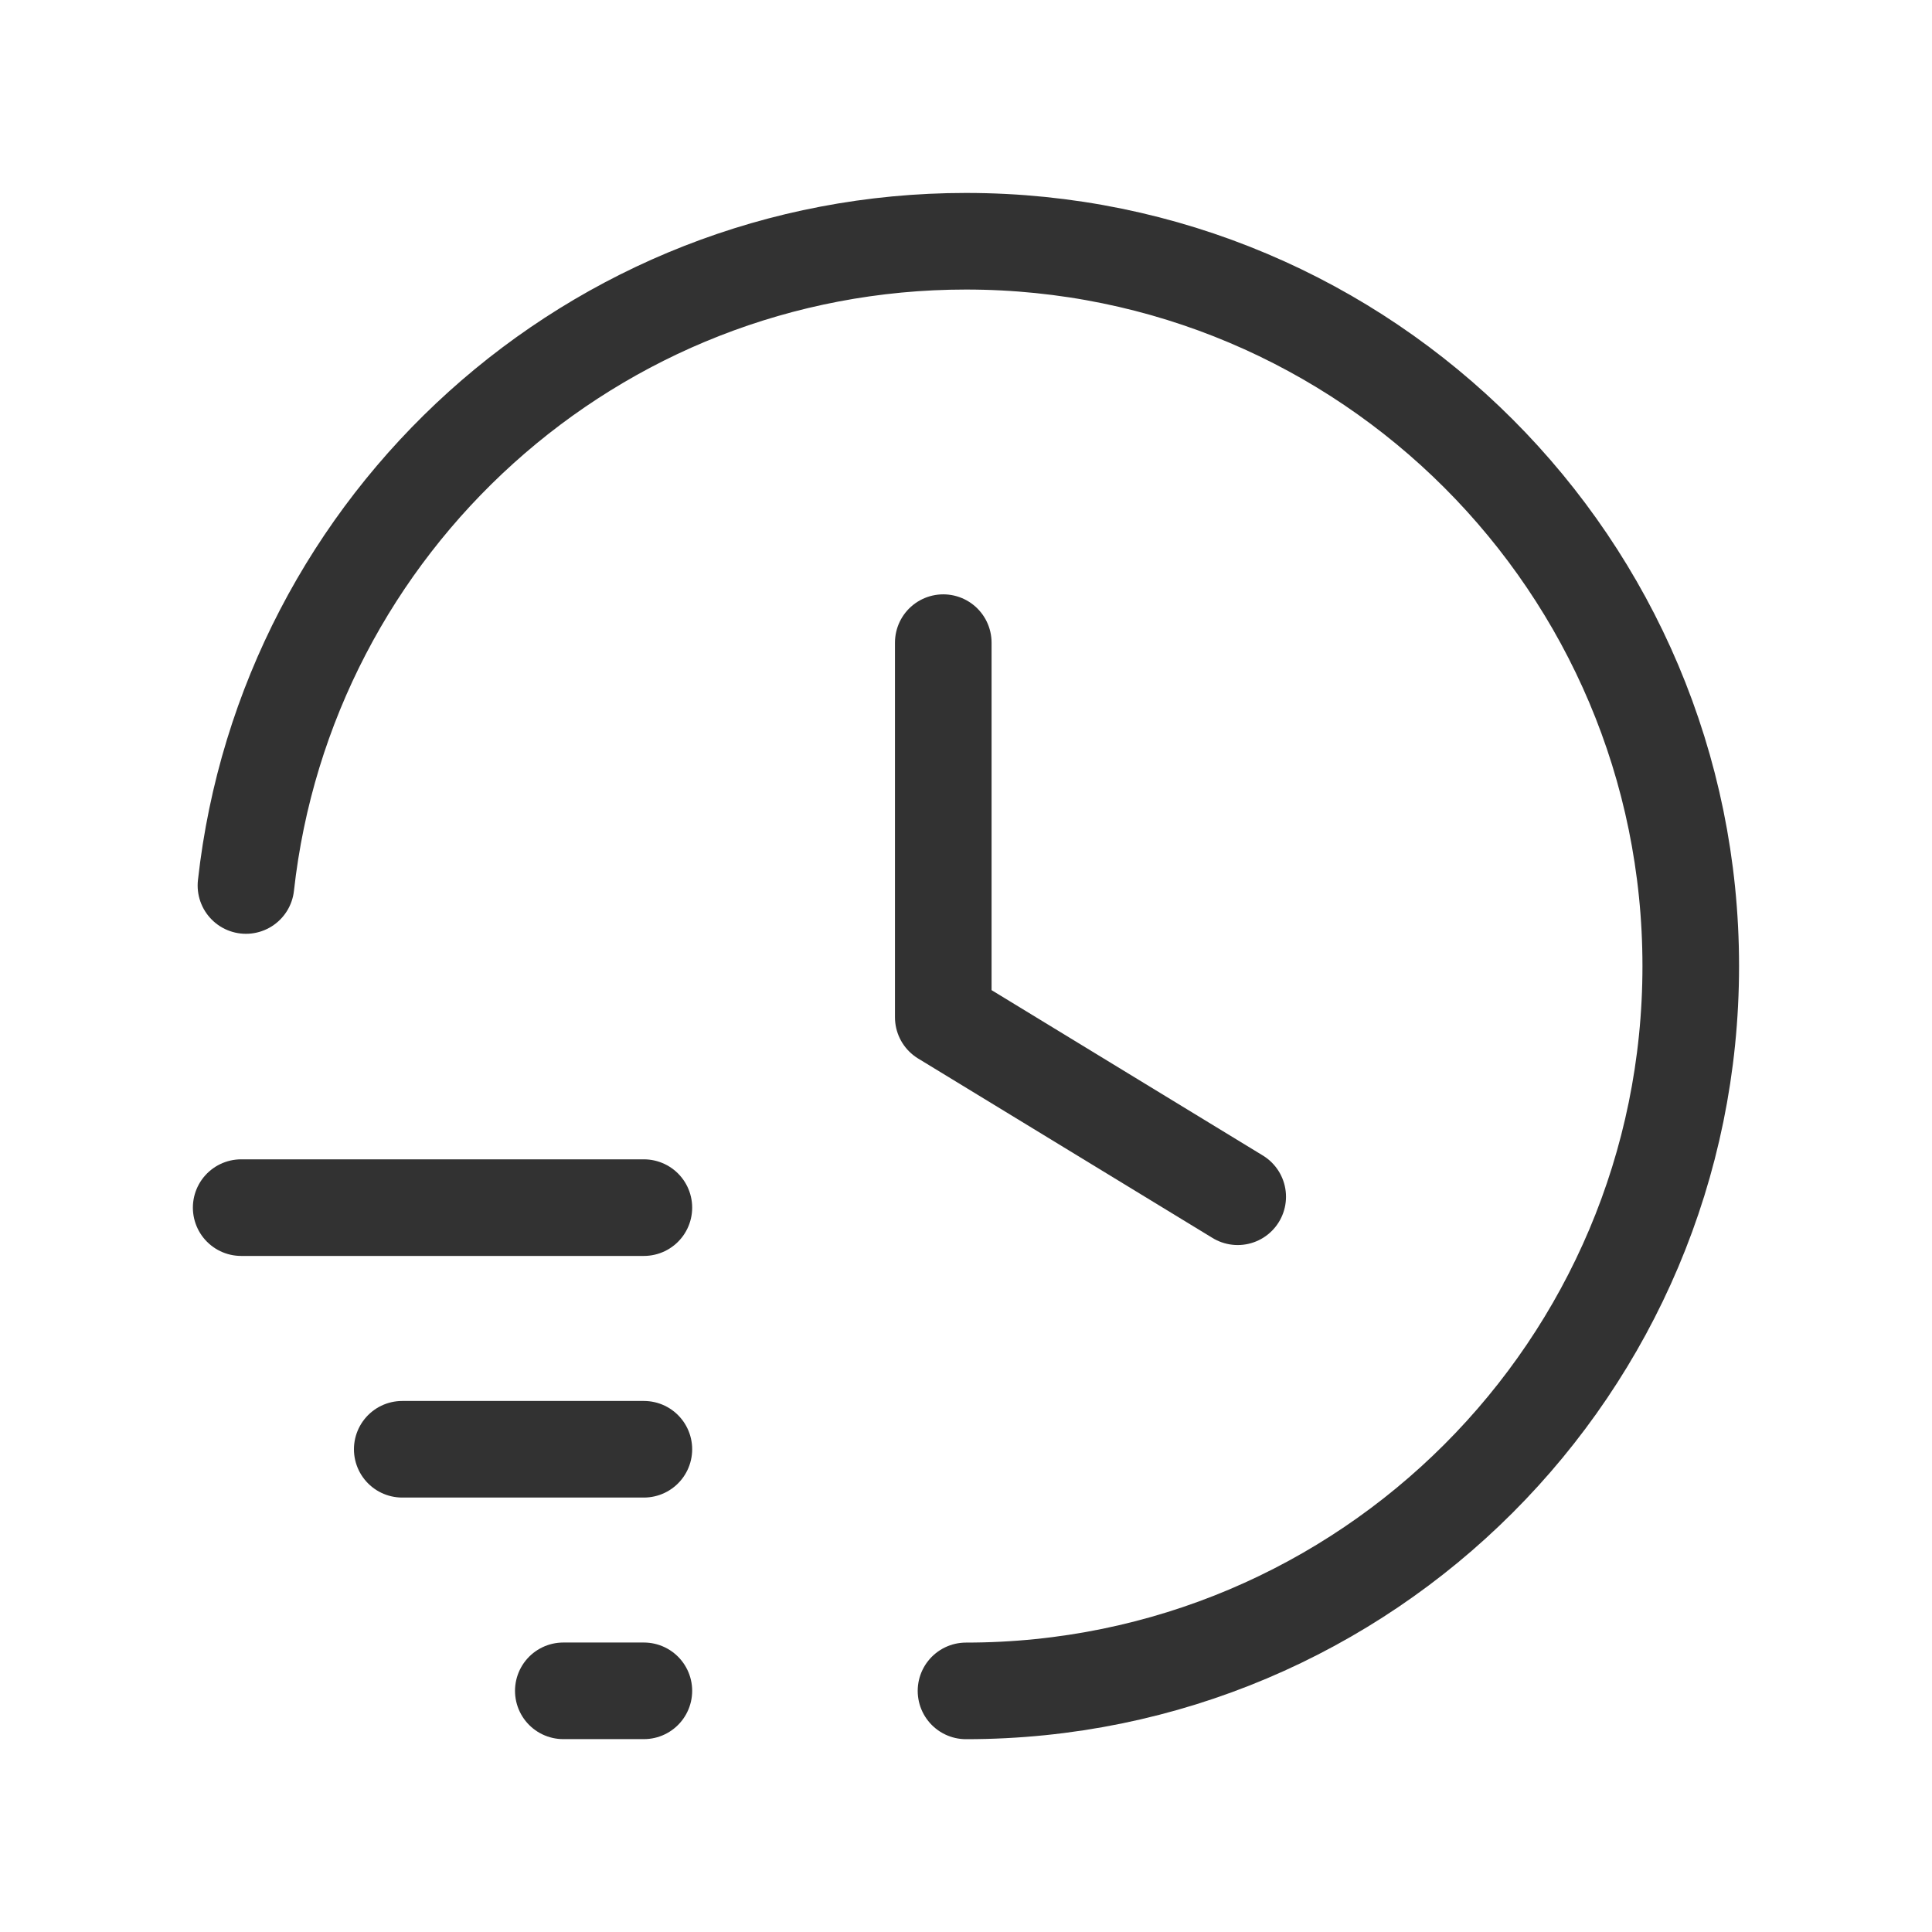
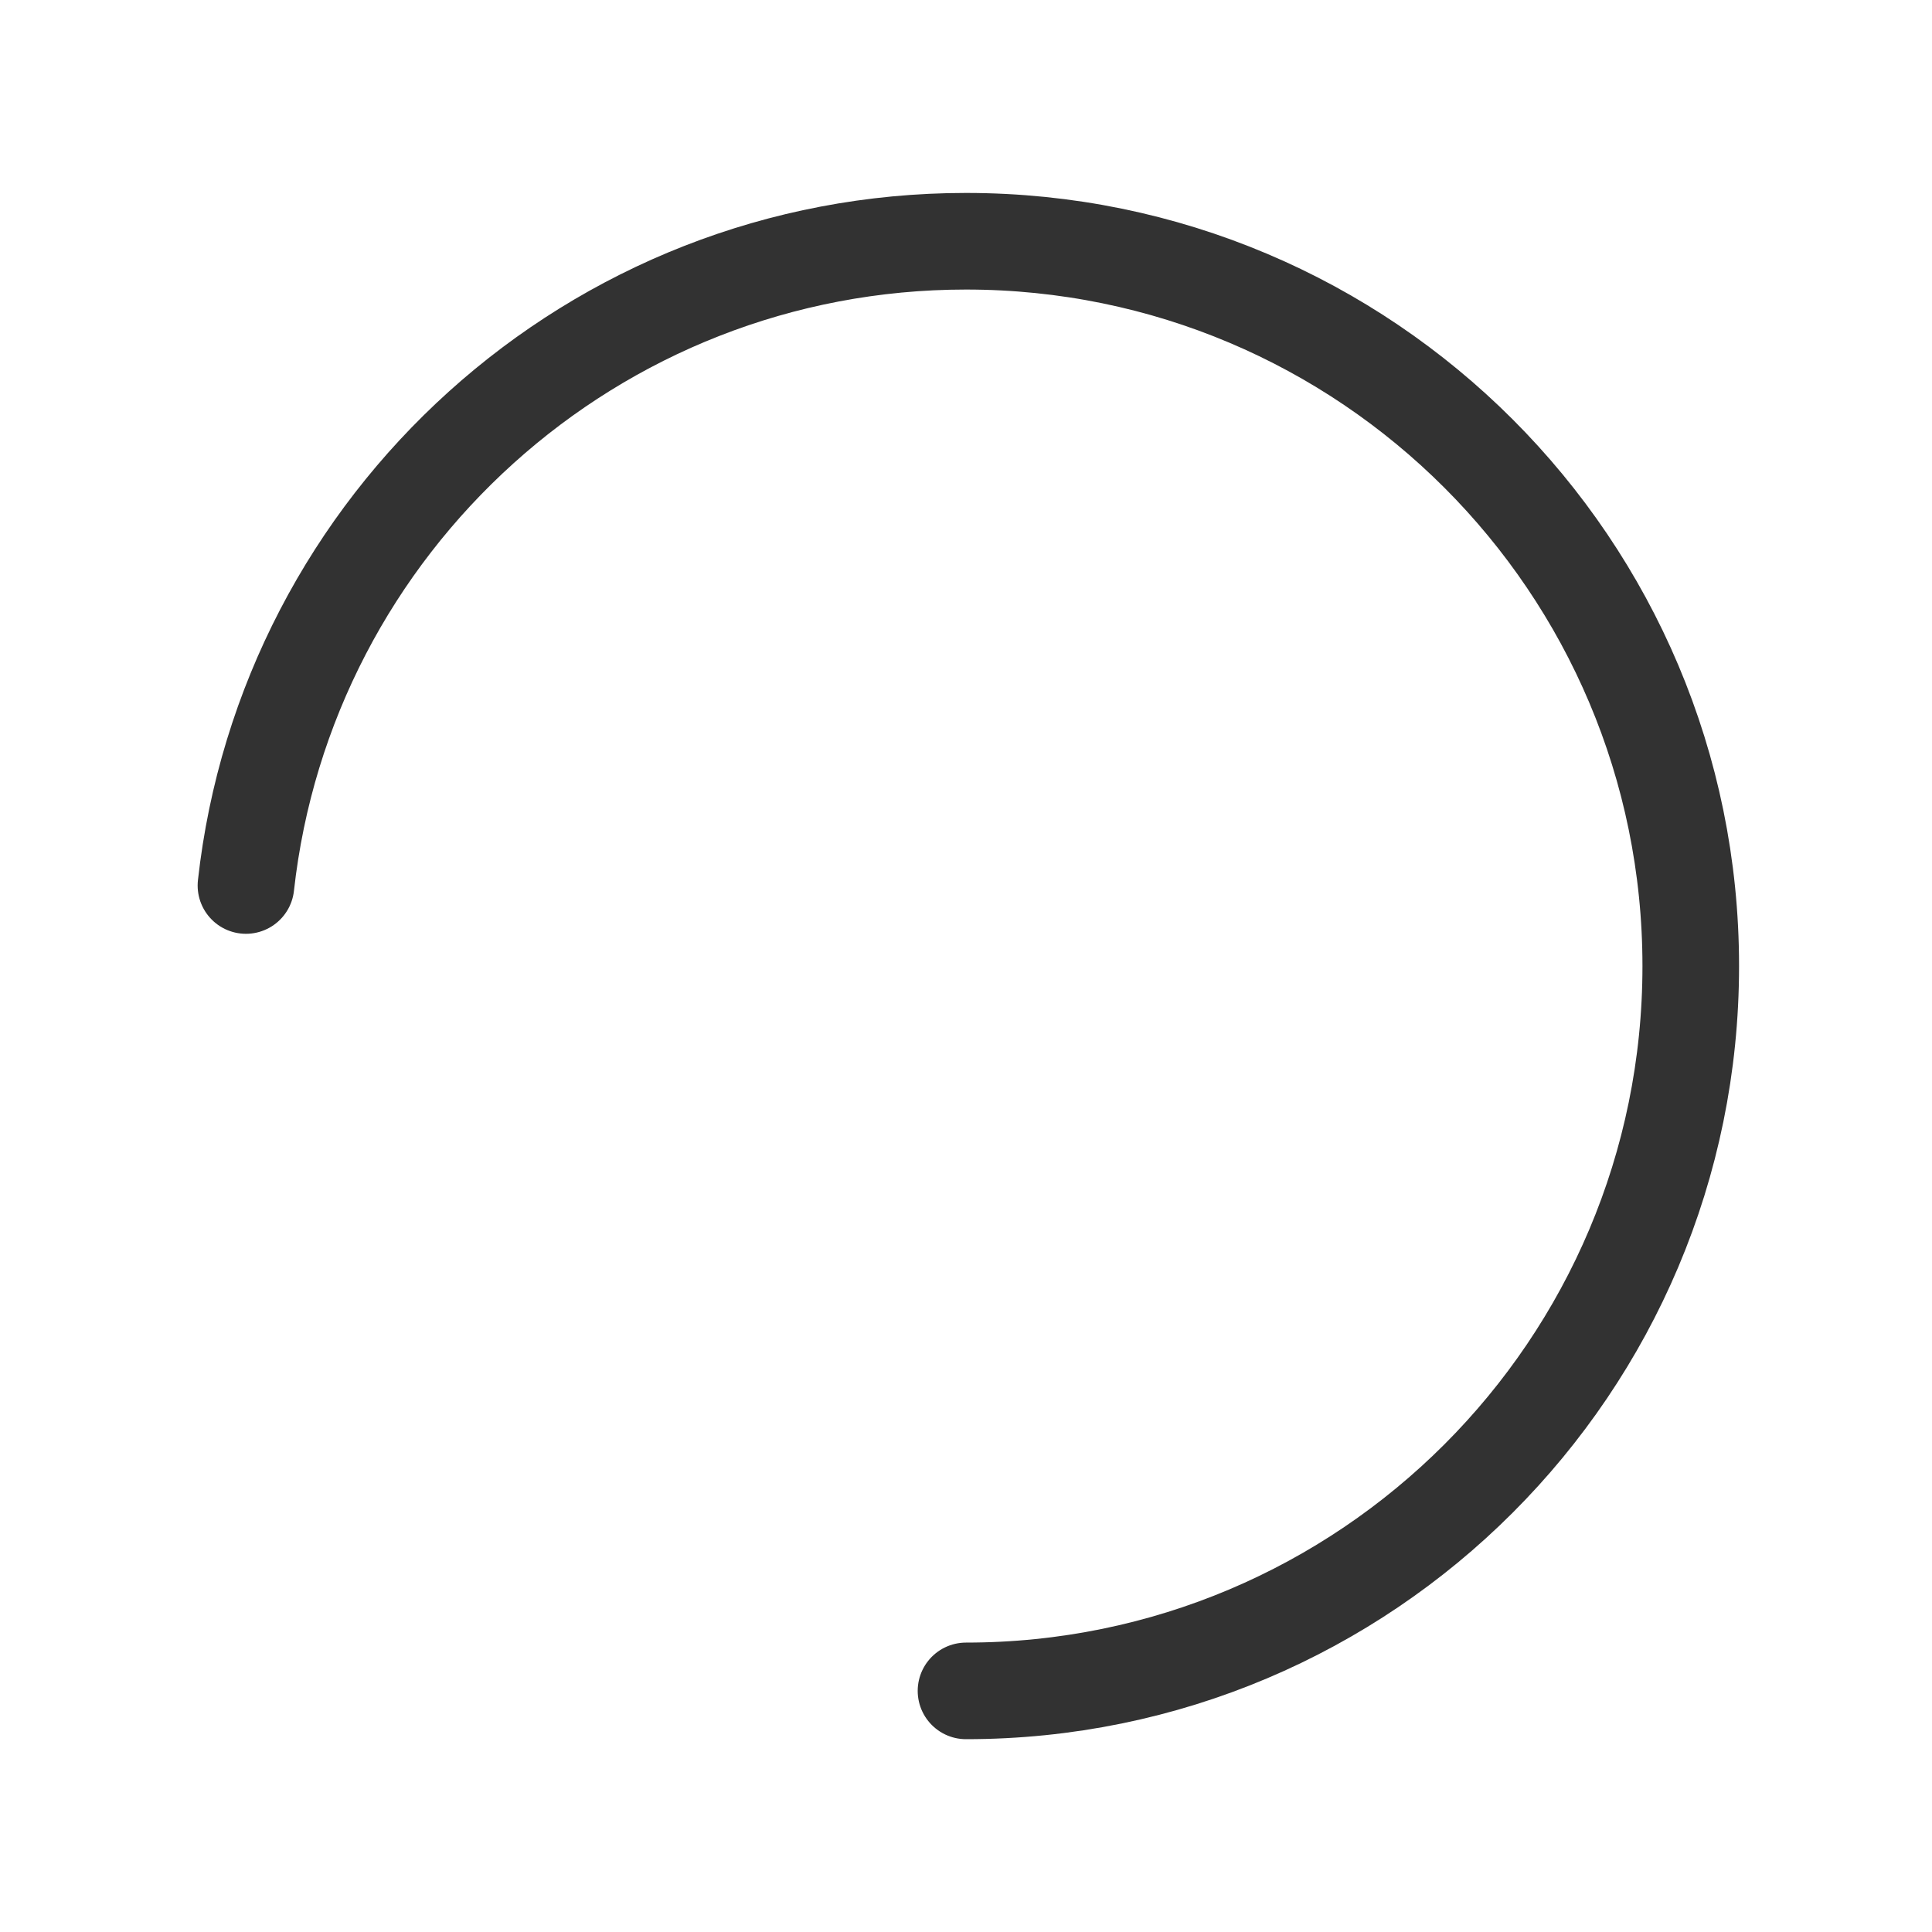
<svg xmlns="http://www.w3.org/2000/svg" width="30" height="30" viewBox="0 0 30 30" fill="none">
-   <path d="M3.745 18.752H9.998" stroke="#323232" stroke-width="1.5" stroke-linecap="round" stroke-linejoin="round" />
-   <path d="M9.998 22.504H6.246" stroke="#323232" stroke-width="1.5" stroke-linecap="round" stroke-linejoin="round" />
-   <path d="M9.998 26.255H8.747" stroke="#323232" stroke-width="1.5" stroke-linecap="round" stroke-linejoin="round" />
-   <path d="M14.647 9.979V15.796L19.219 18.583" stroke="#323232" stroke-width="1.5" stroke-linecap="round" stroke-linejoin="round" />
  <path d="M3.819 13.75C4.442 8.124 9.207 3.746 15 3.746C21.216 3.746 26.254 8.784 26.254 15.001C26.254 21.217 21.216 26.256 15 26.256" stroke="#323232" stroke-width="1.5" stroke-linecap="round" stroke-linejoin="round" />
</svg>